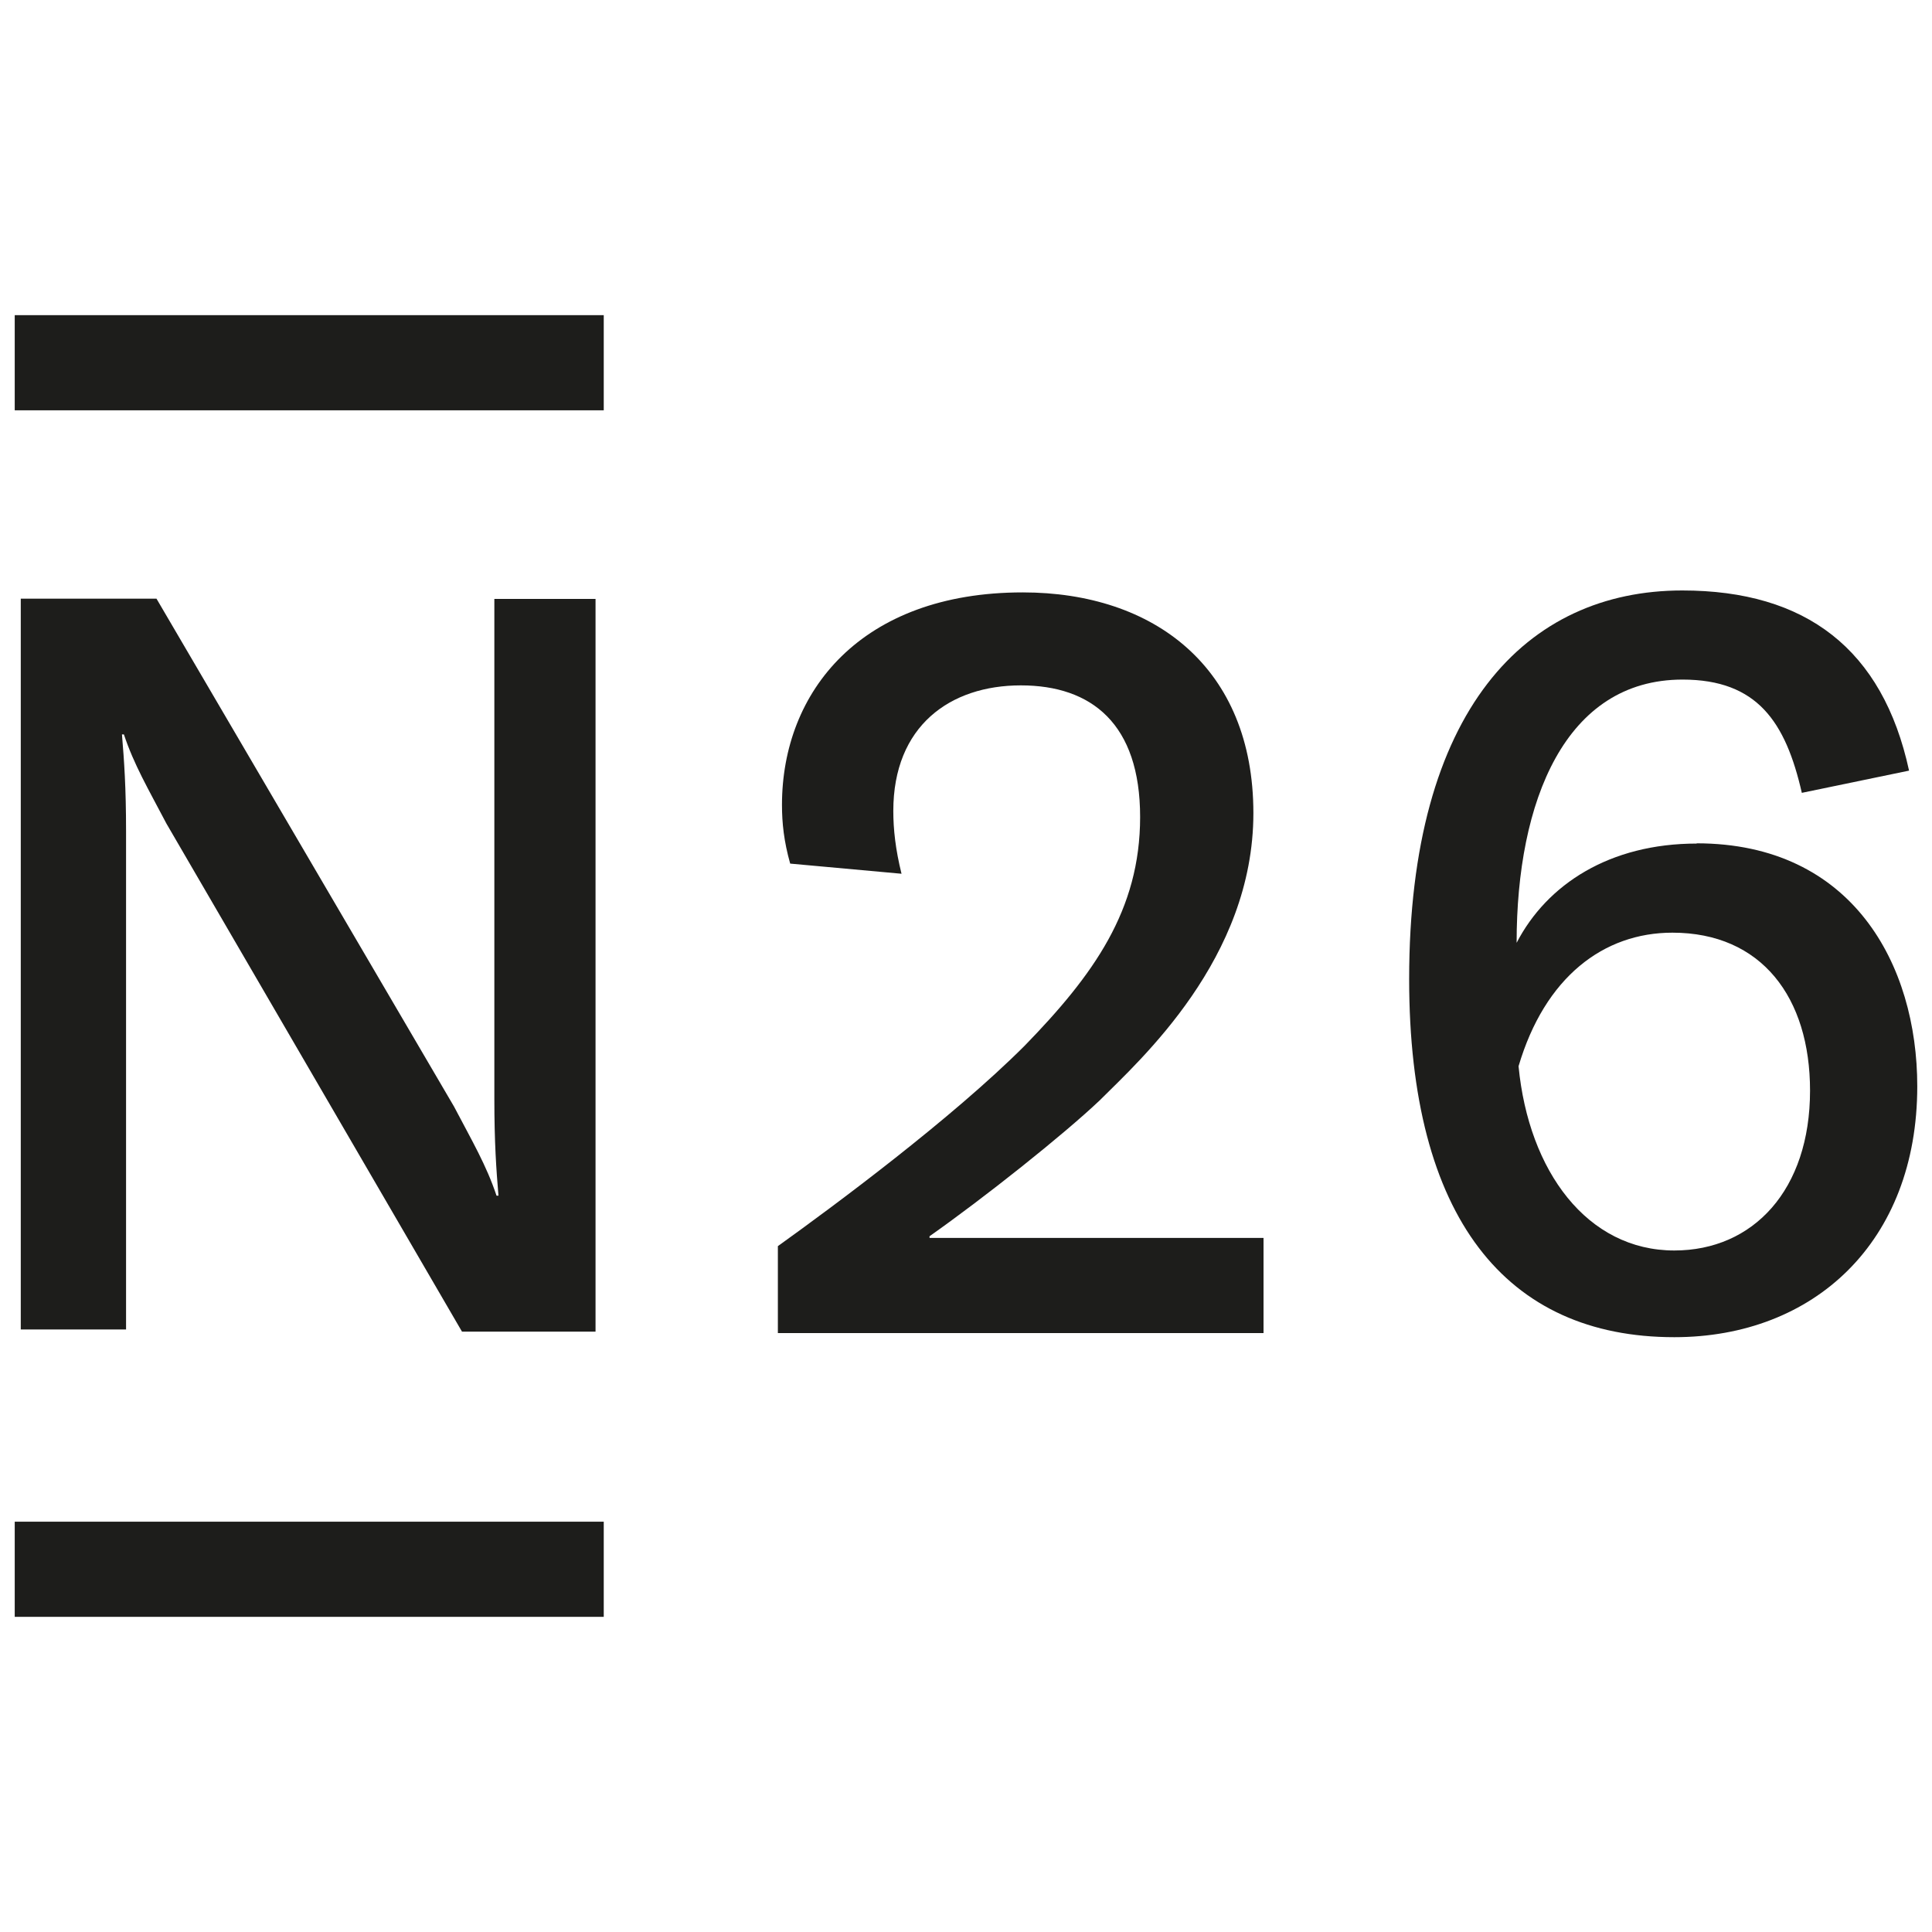
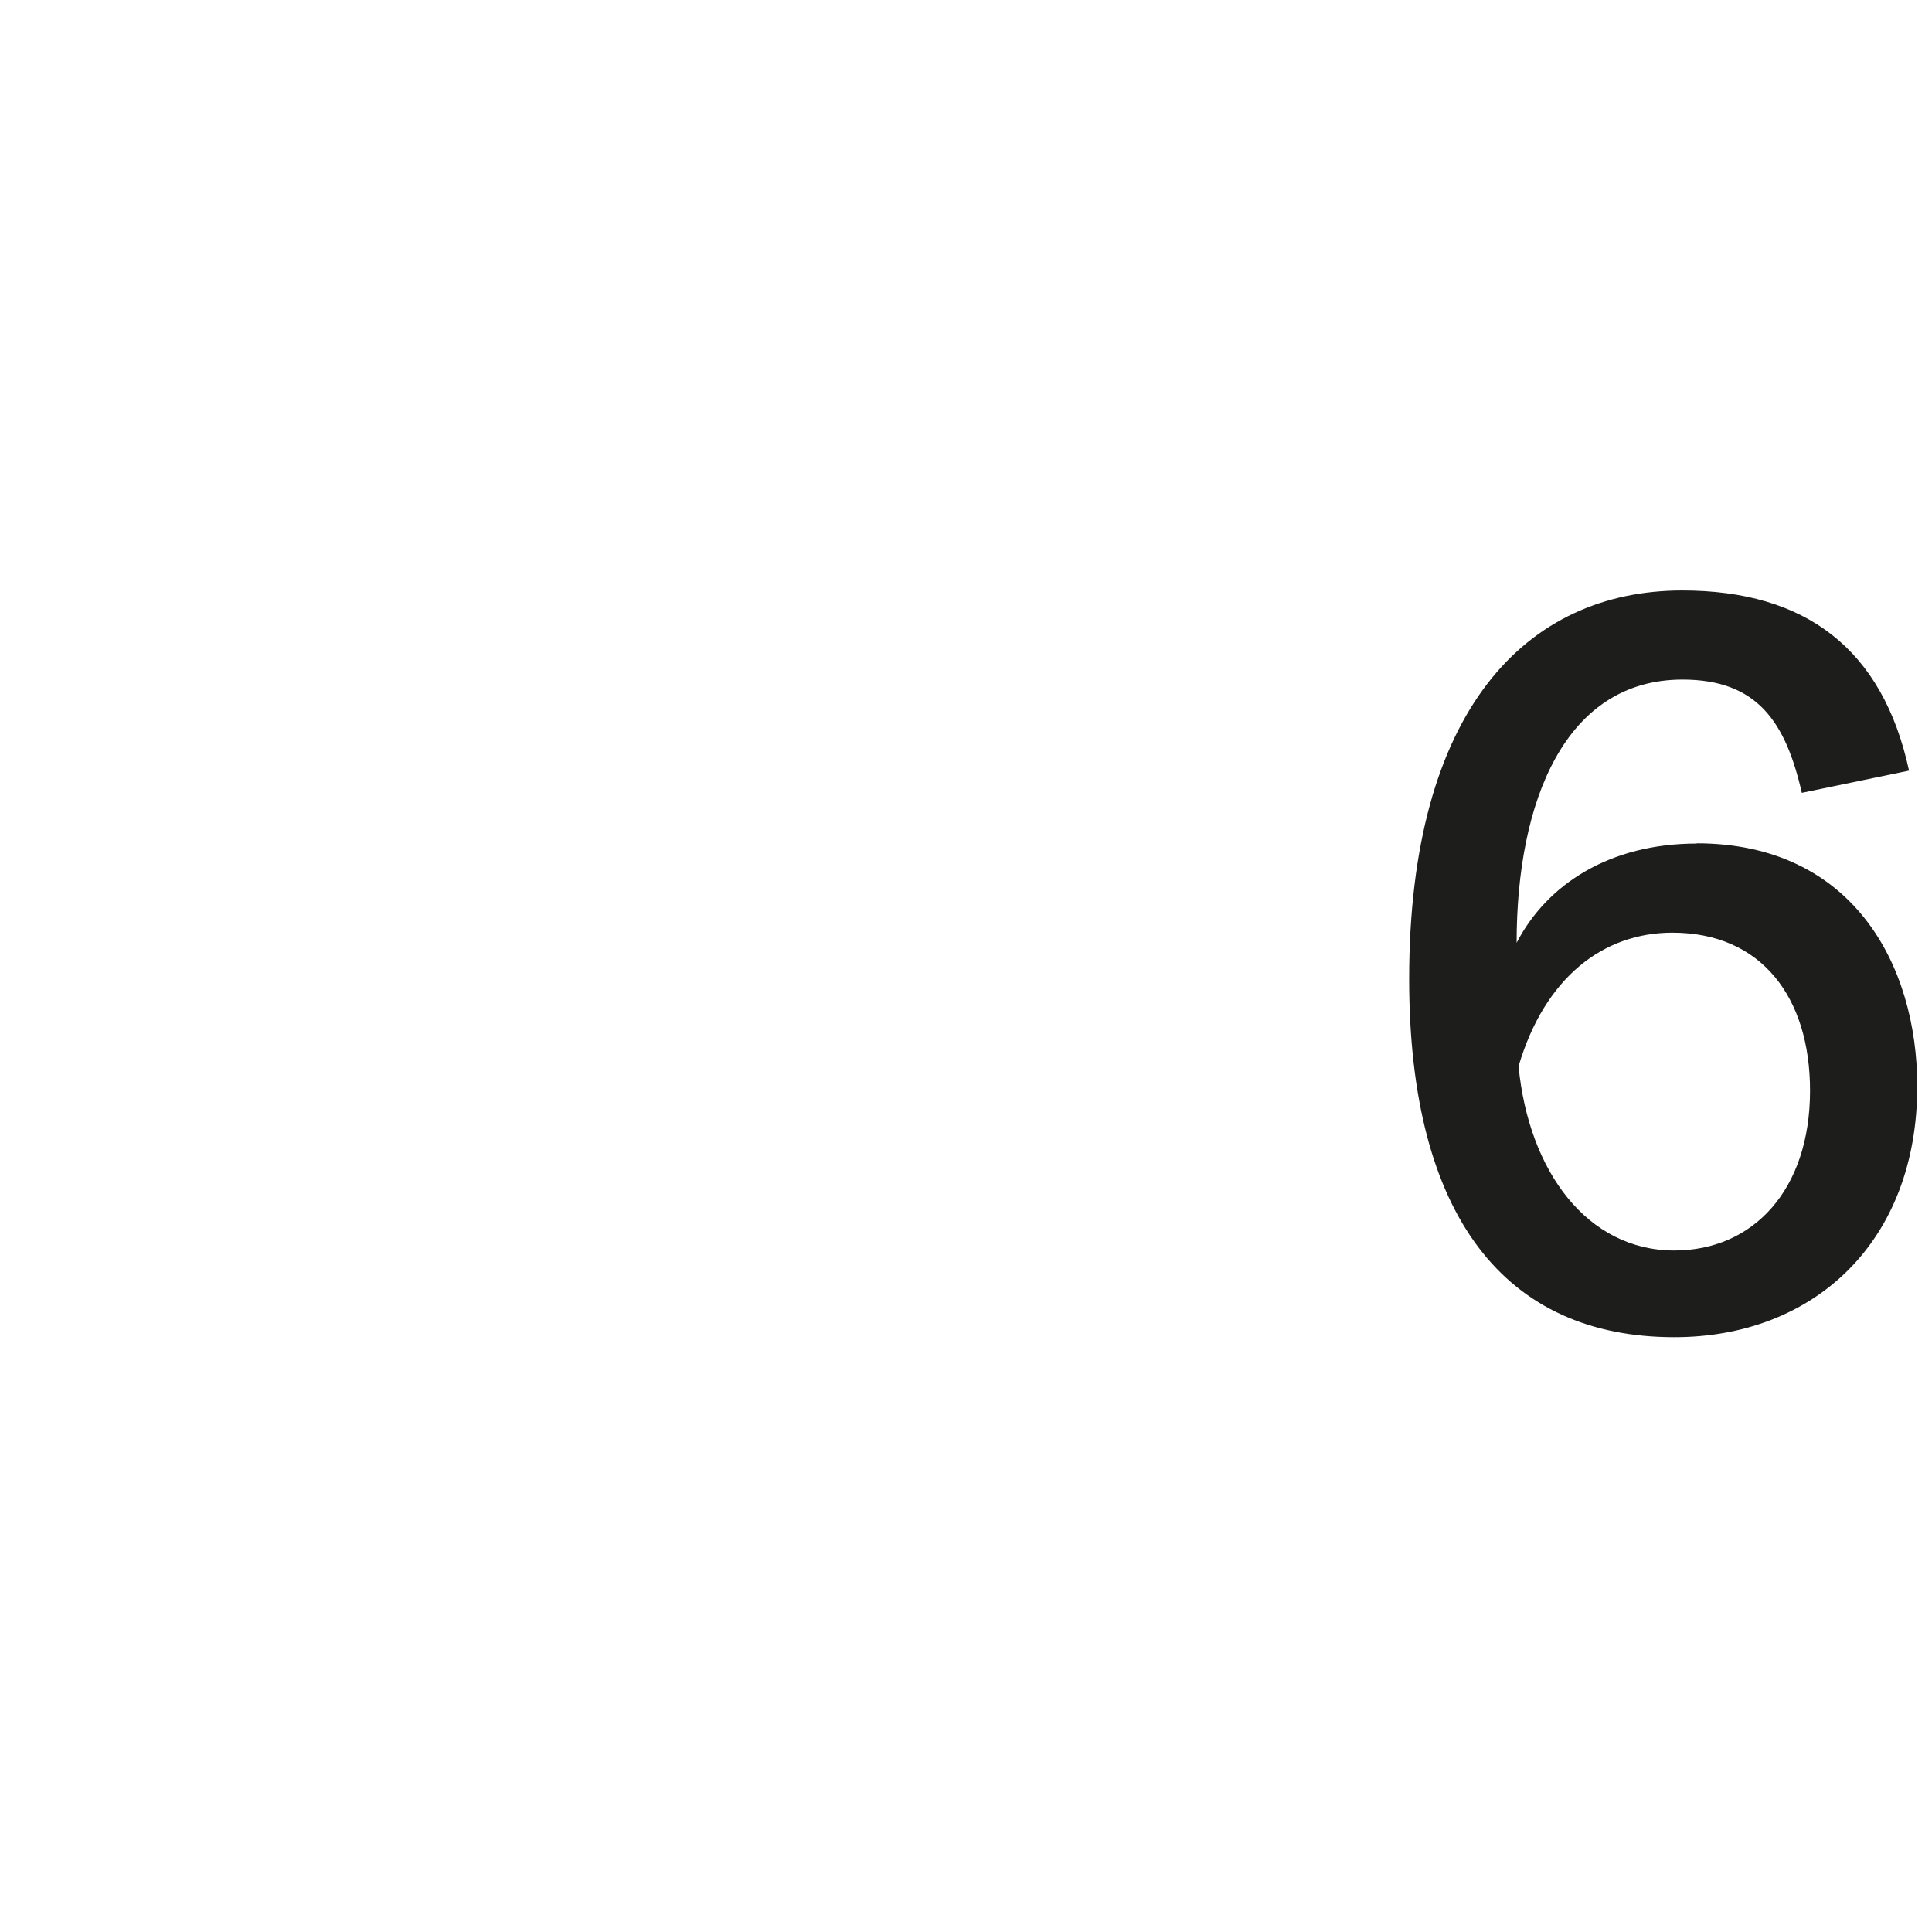
<svg xmlns="http://www.w3.org/2000/svg" width="80" height="80" viewBox="0 0 80 80" fill="none">
-   <path d="M20.47 24.79V45.49C20.47 47.33 20.55 48.42 20.64 49.51H20.56C20.14 48.25 19.55 47.25 18.8 45.82L6.48 24.79H0.86V55.05H5.22V34.43C5.22 32.59 5.14 31.5 5.05 30.41H5.13C5.55 31.67 6.14 32.67 6.89 34.1L19.13 55.14H24.66V24.8H20.47V24.79Z" fill="#1D1D1B" />
  <path d="M70.26 34.93C66.66 34.93 64.06 36.61 62.8 39.04C62.8 33.17 64.81 28.14 69.67 28.14C72.77 28.14 73.94 29.9 74.61 32.83L79.05 31.91C77.96 26.88 74.78 24.45 69.66 24.45C63.21 24.45 58.35 29.39 58.35 40.54C58.35 50.43 62.37 55.37 69.33 55.37C75.11 55.37 79.39 51.43 79.39 44.98C79.39 39.95 76.71 34.92 70.25 34.92L70.26 34.93ZM69.33 51.78C65.73 51.78 63.3 48.51 62.88 44.15C63.97 40.46 66.4 38.62 69.25 38.62C72.94 38.62 74.95 41.3 74.95 45.16C74.95 49.27 72.6 51.78 69.33 51.78Z" fill="#1D1D1B" />
-   <path d="M38.49 51.19C40.75 49.6 44.02 47 45.53 45.57C47.21 43.89 51.9 39.7 51.9 33.67C51.9 27.64 47.79 24.53 42.35 24.53C35.65 24.53 32.38 28.64 32.38 33.33C32.38 34.08 32.46 34.84 32.72 35.76L37.33 36.18C37.08 35.17 36.99 34.34 36.99 33.58C36.99 30.06 39.34 28.38 42.27 28.38C45.2 28.38 47.21 29.97 47.21 33.83C47.21 37.69 45.28 40.37 42.43 43.3C39.41 46.32 34.55 49.92 32.21 51.6V55.2H52.32V51.26H38.49V51.18V51.19Z" fill="#1D1D1B" />
-   <path d="M25 63.01V66.95H0.61V63.01H25Z" fill="#1D1D1B" />
-   <path d="M25 13.05V16.99H0.61V13.05H25Z" fill="#1D1D1B" />
</svg>